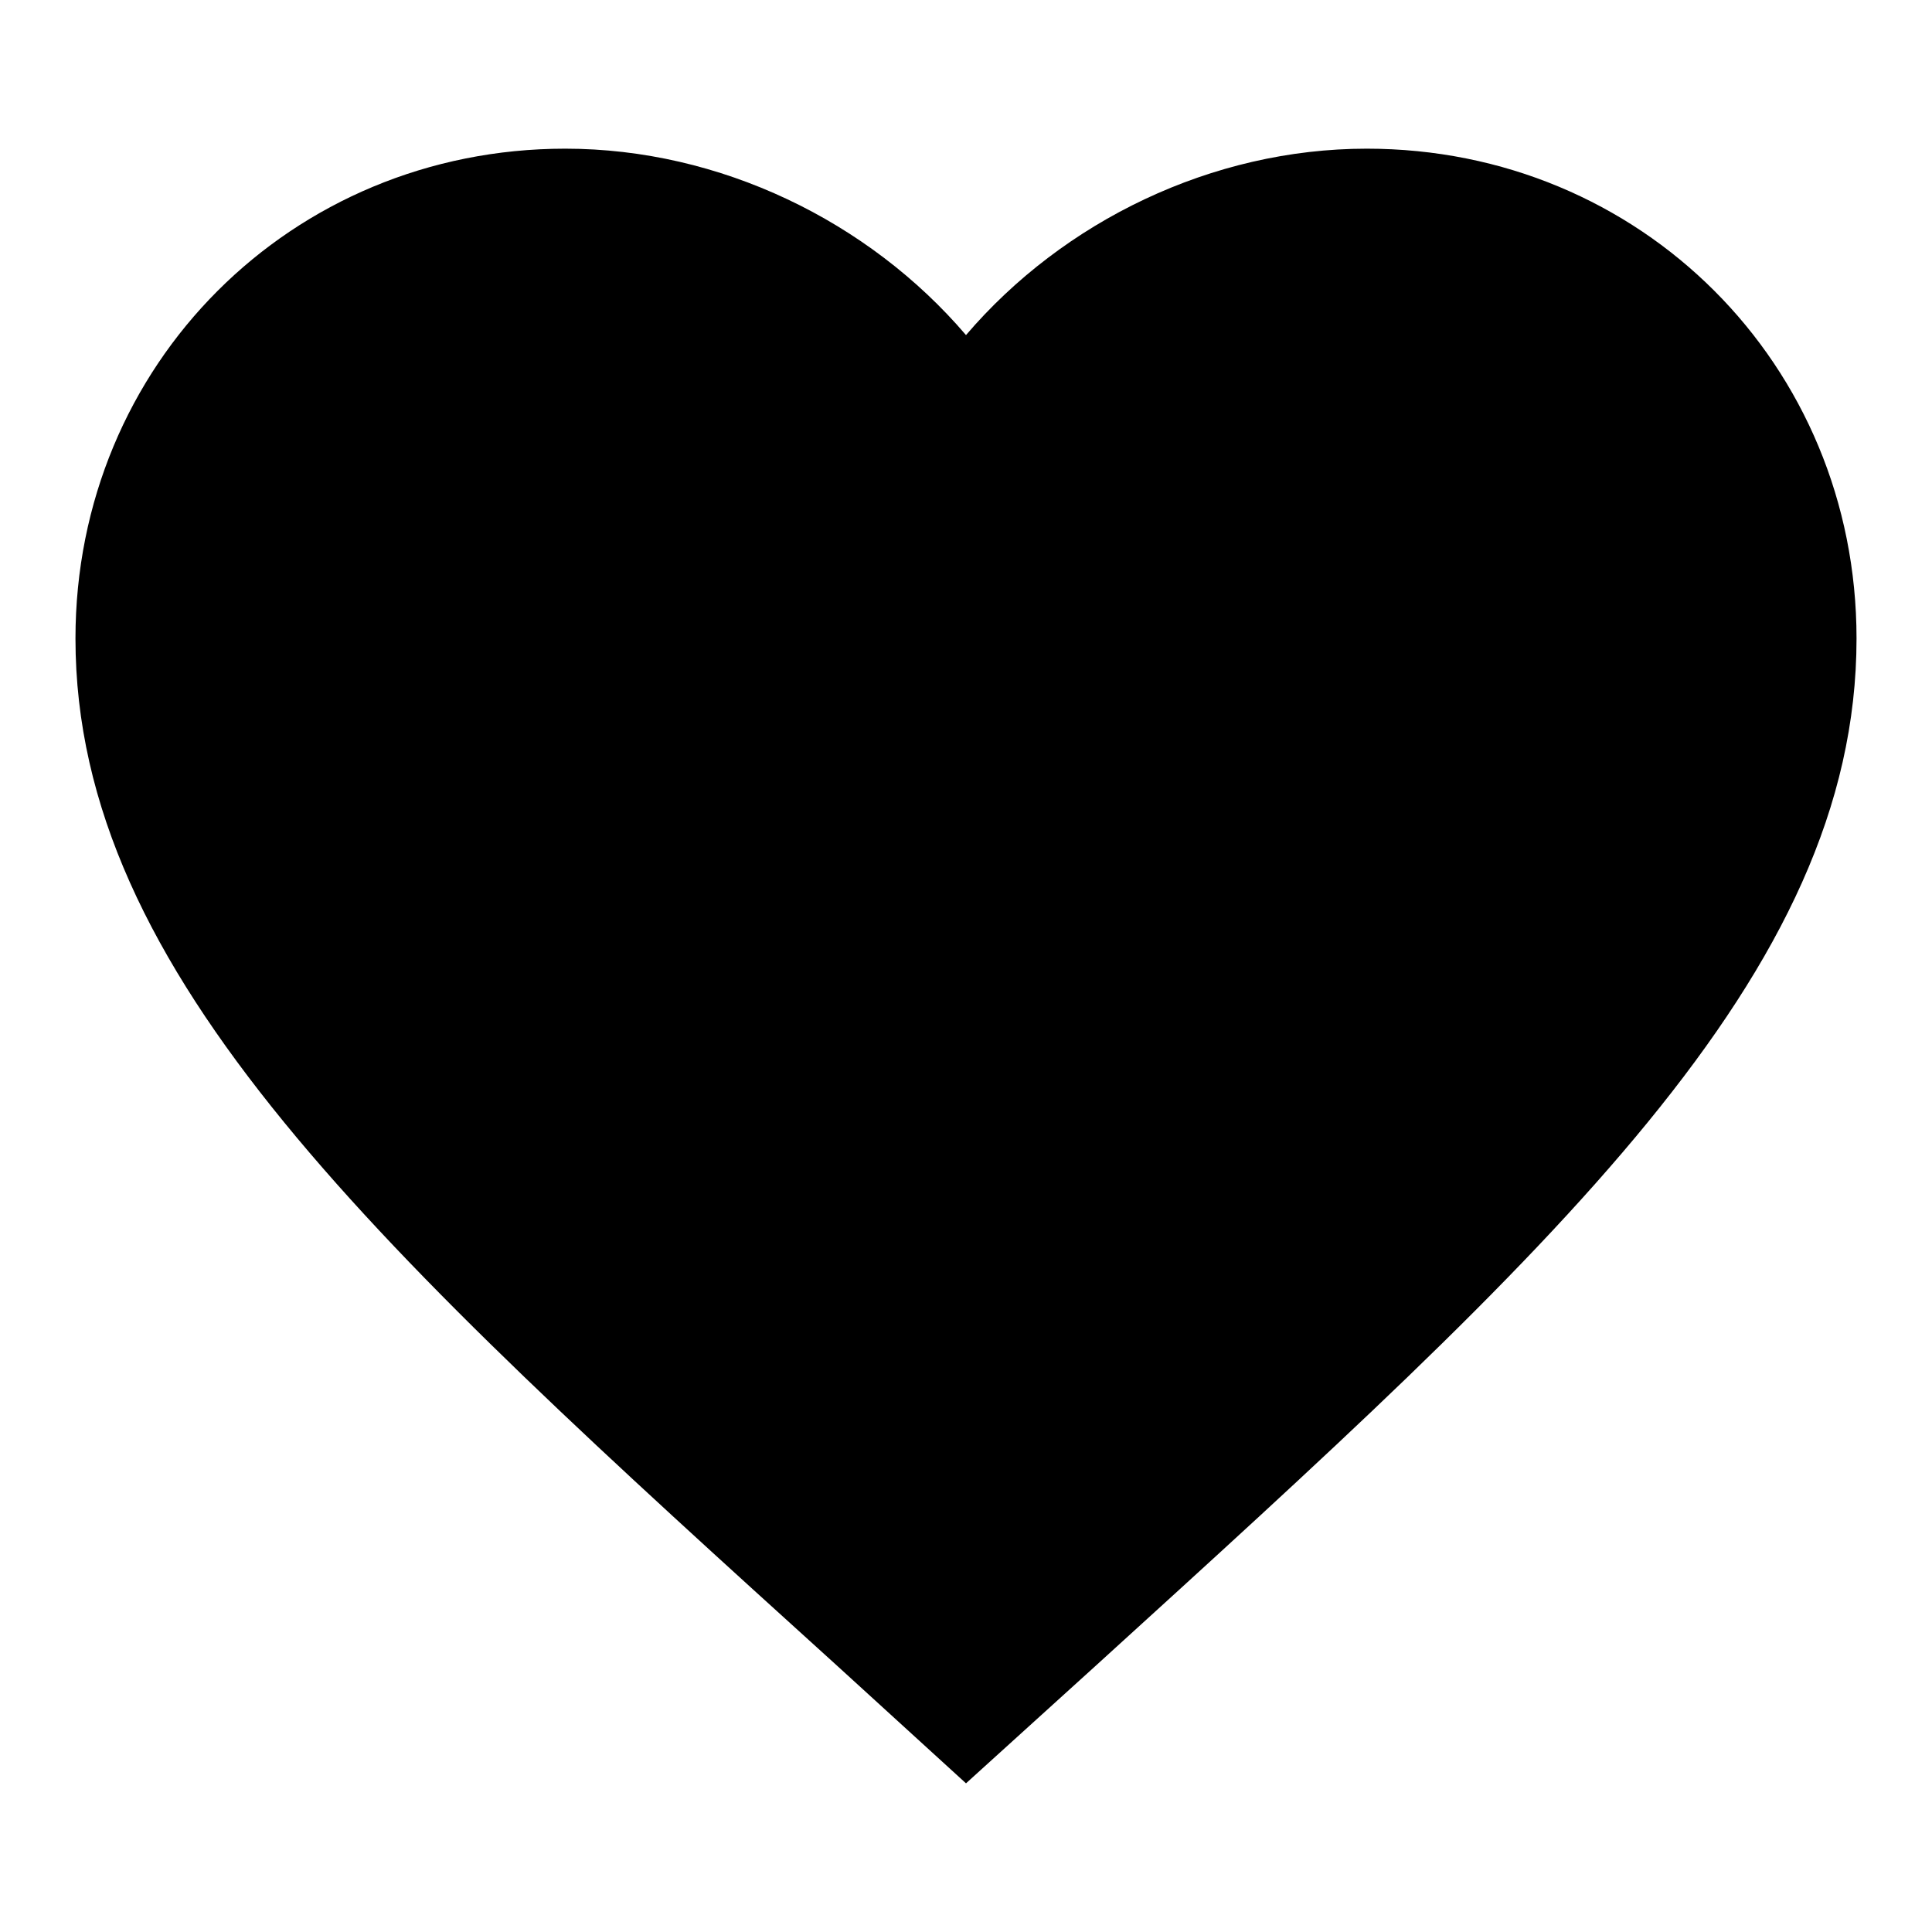
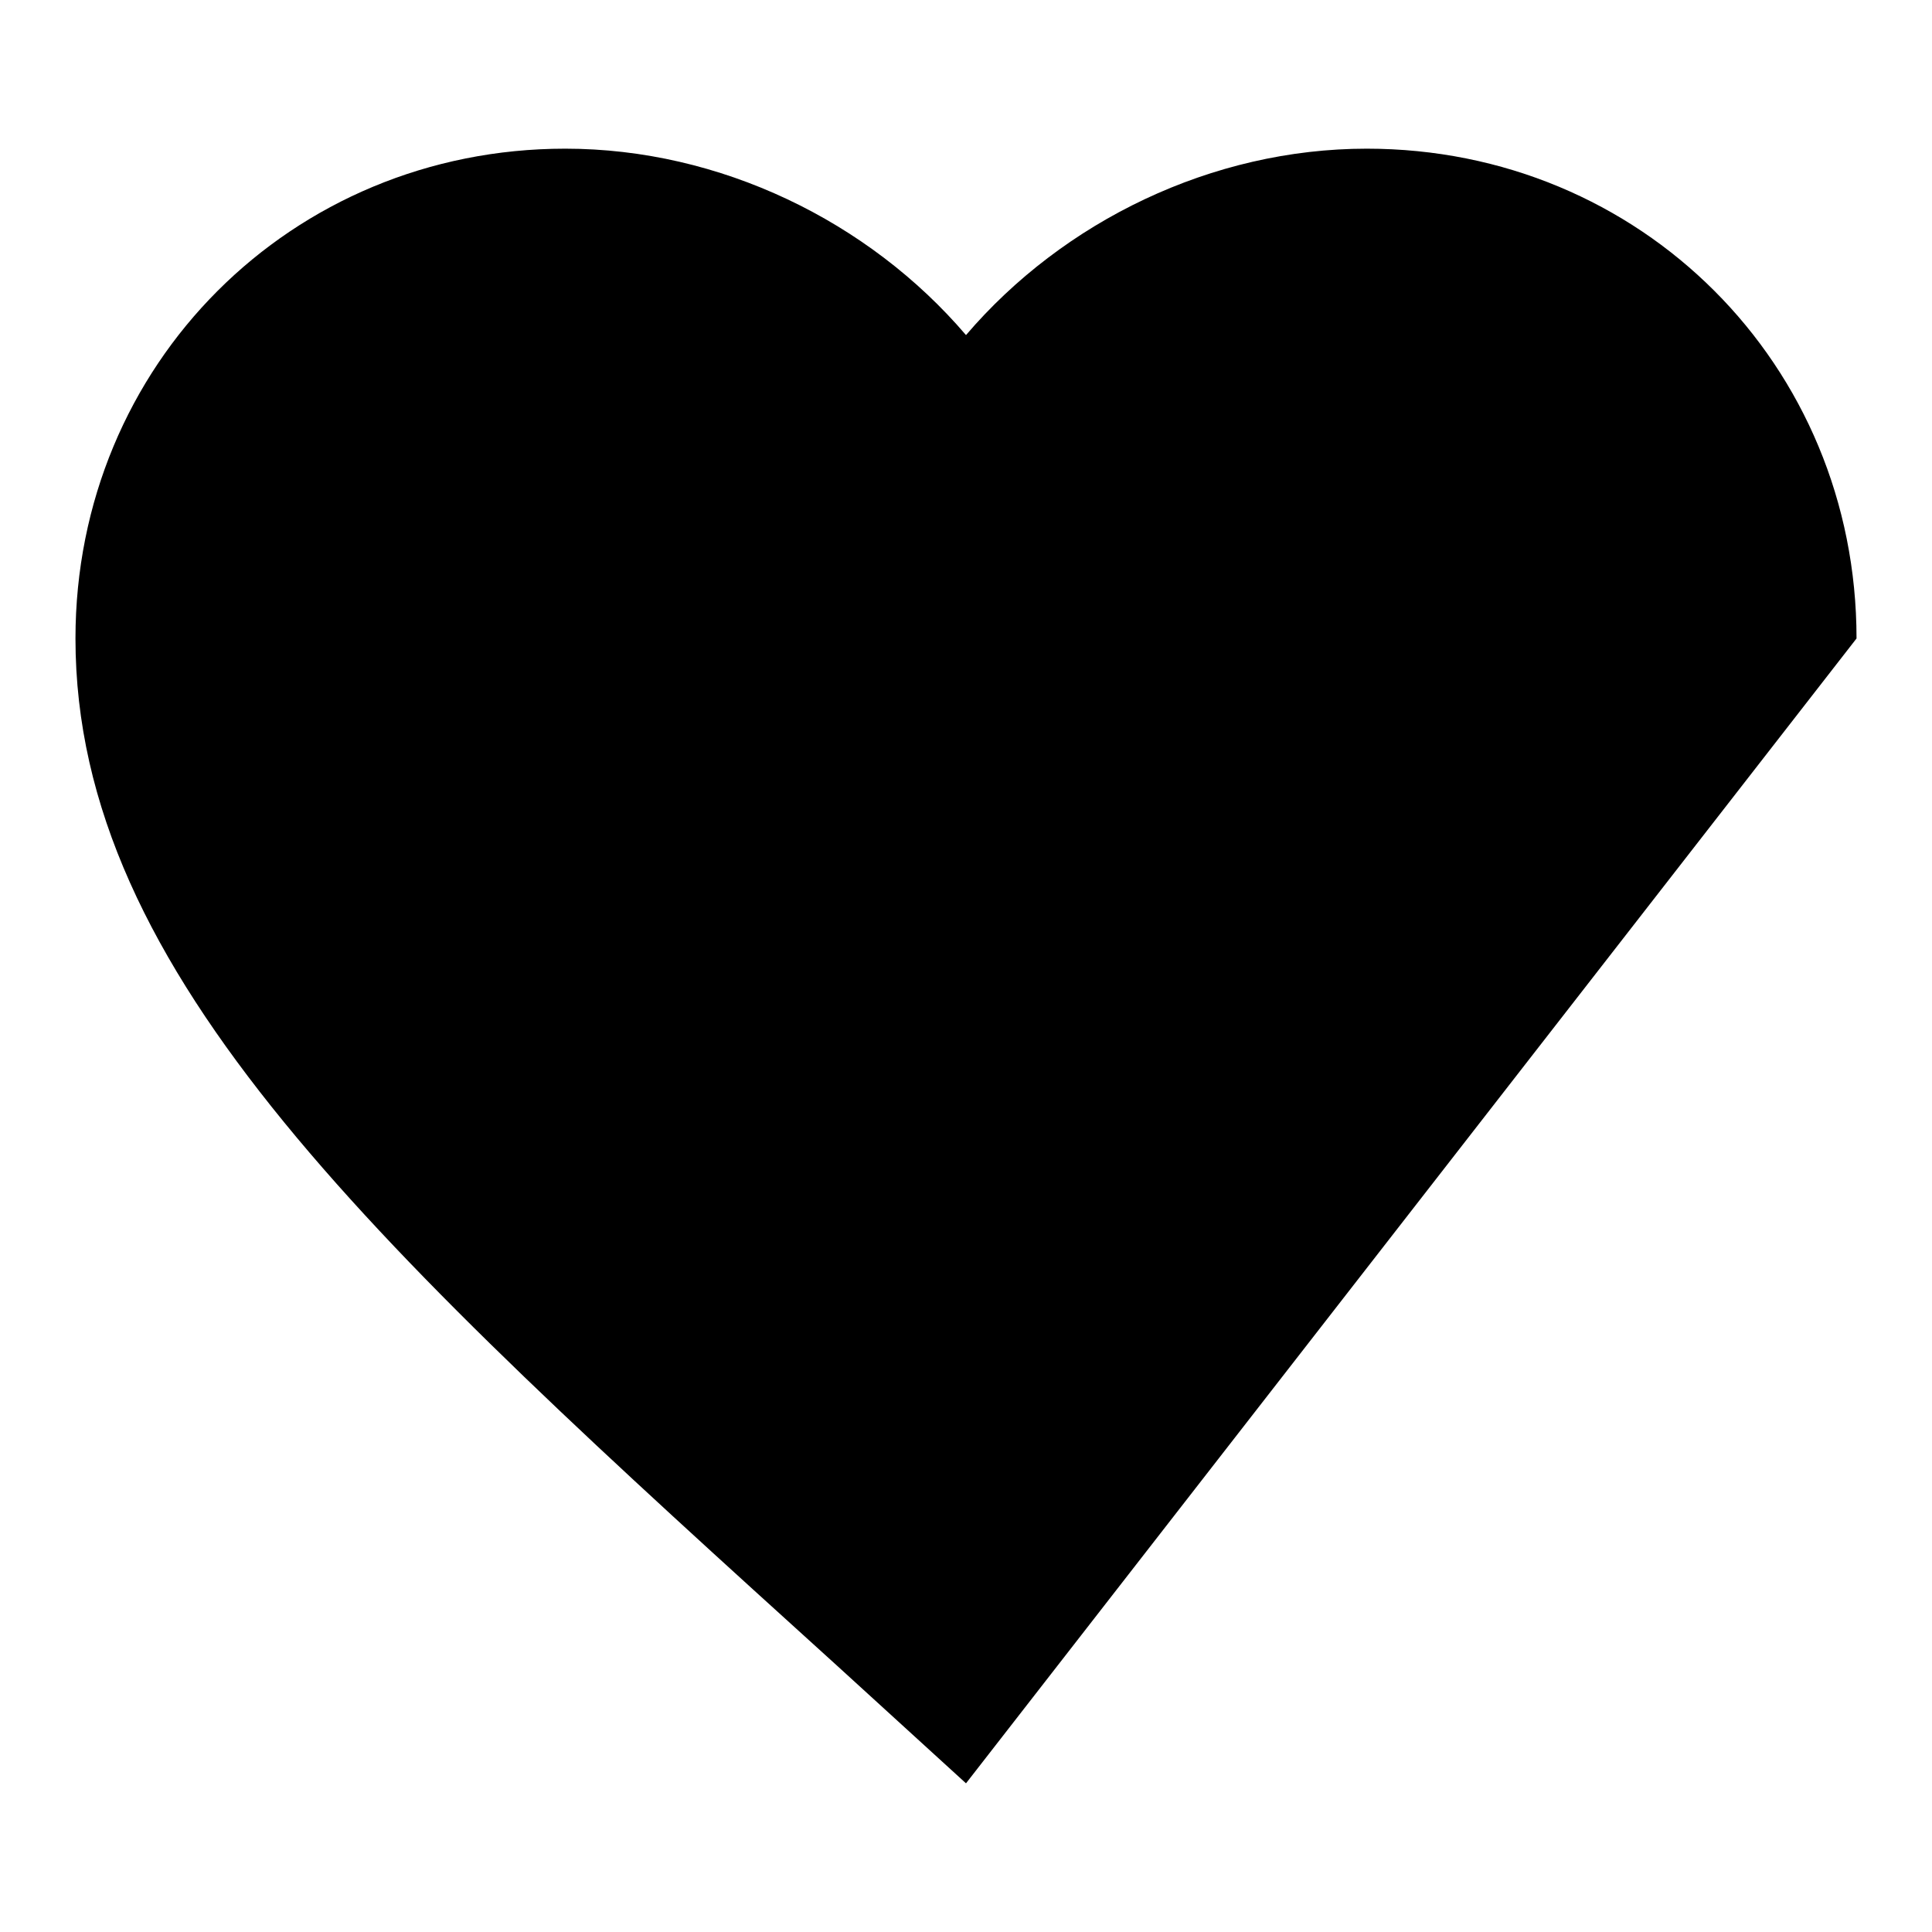
<svg xmlns="http://www.w3.org/2000/svg" version="1.1" x="0px" y="0px" viewBox="0 0 256 256" enable-background="new 0 0 256 256" xml:space="preserve">
  <g>
    <g>
-       <path fill="#000000" d="M128,236.3l-17.1-15.6C50.1,165.6,10,129.2,10,84.6c0-36.3,28.6-64.9,64.9-64.9c20.5,0,40.2,9.6,53.1,24.7c12.9-15.1,32.6-24.7,53.1-24.7c36.3,0,64.9,28.6,64.9,64.9c0,44.6-40.1,80.9-100.9,136.2L128,236.3z" />
+       <path fill="#000000" d="M128,236.3l-17.1-15.6C50.1,165.6,10,129.2,10,84.6c0-36.3,28.6-64.9,64.9-64.9c20.5,0,40.2,9.6,53.1,24.7c12.9-15.1,32.6-24.7,53.1-24.7c36.3,0,64.9,28.6,64.9,64.9L128,236.3z" />
    </g>
  </g>
</svg>